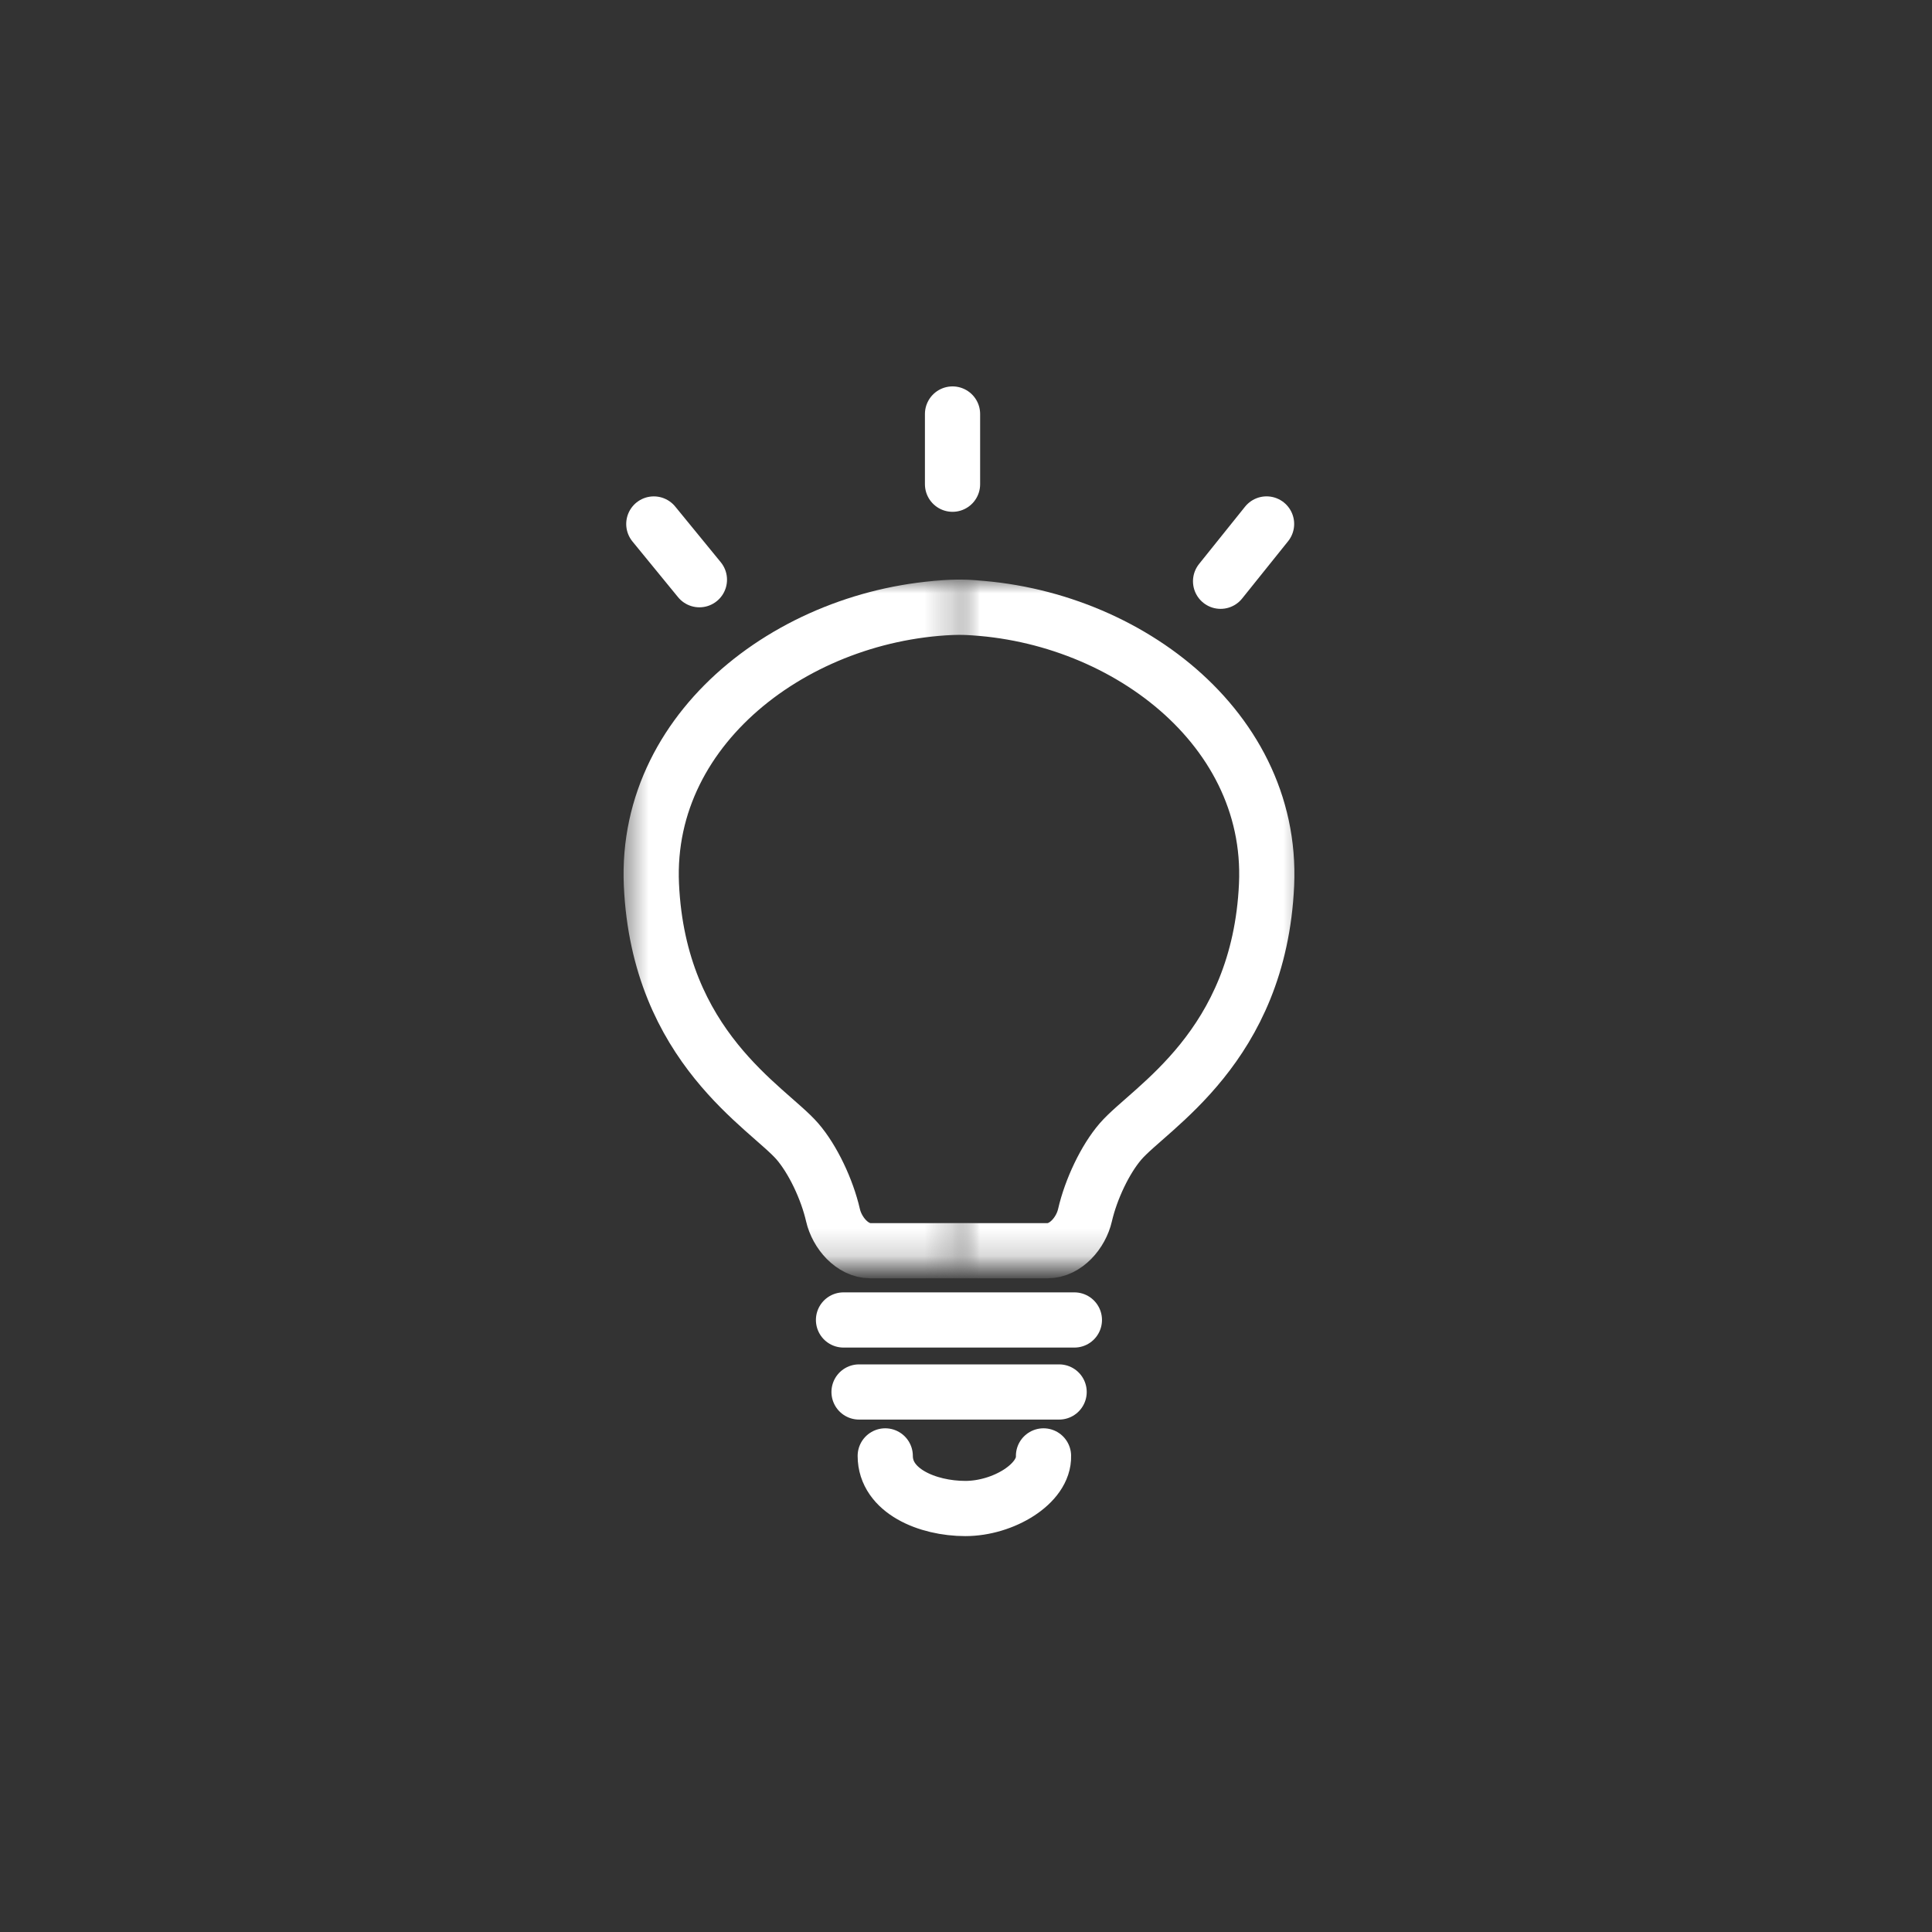
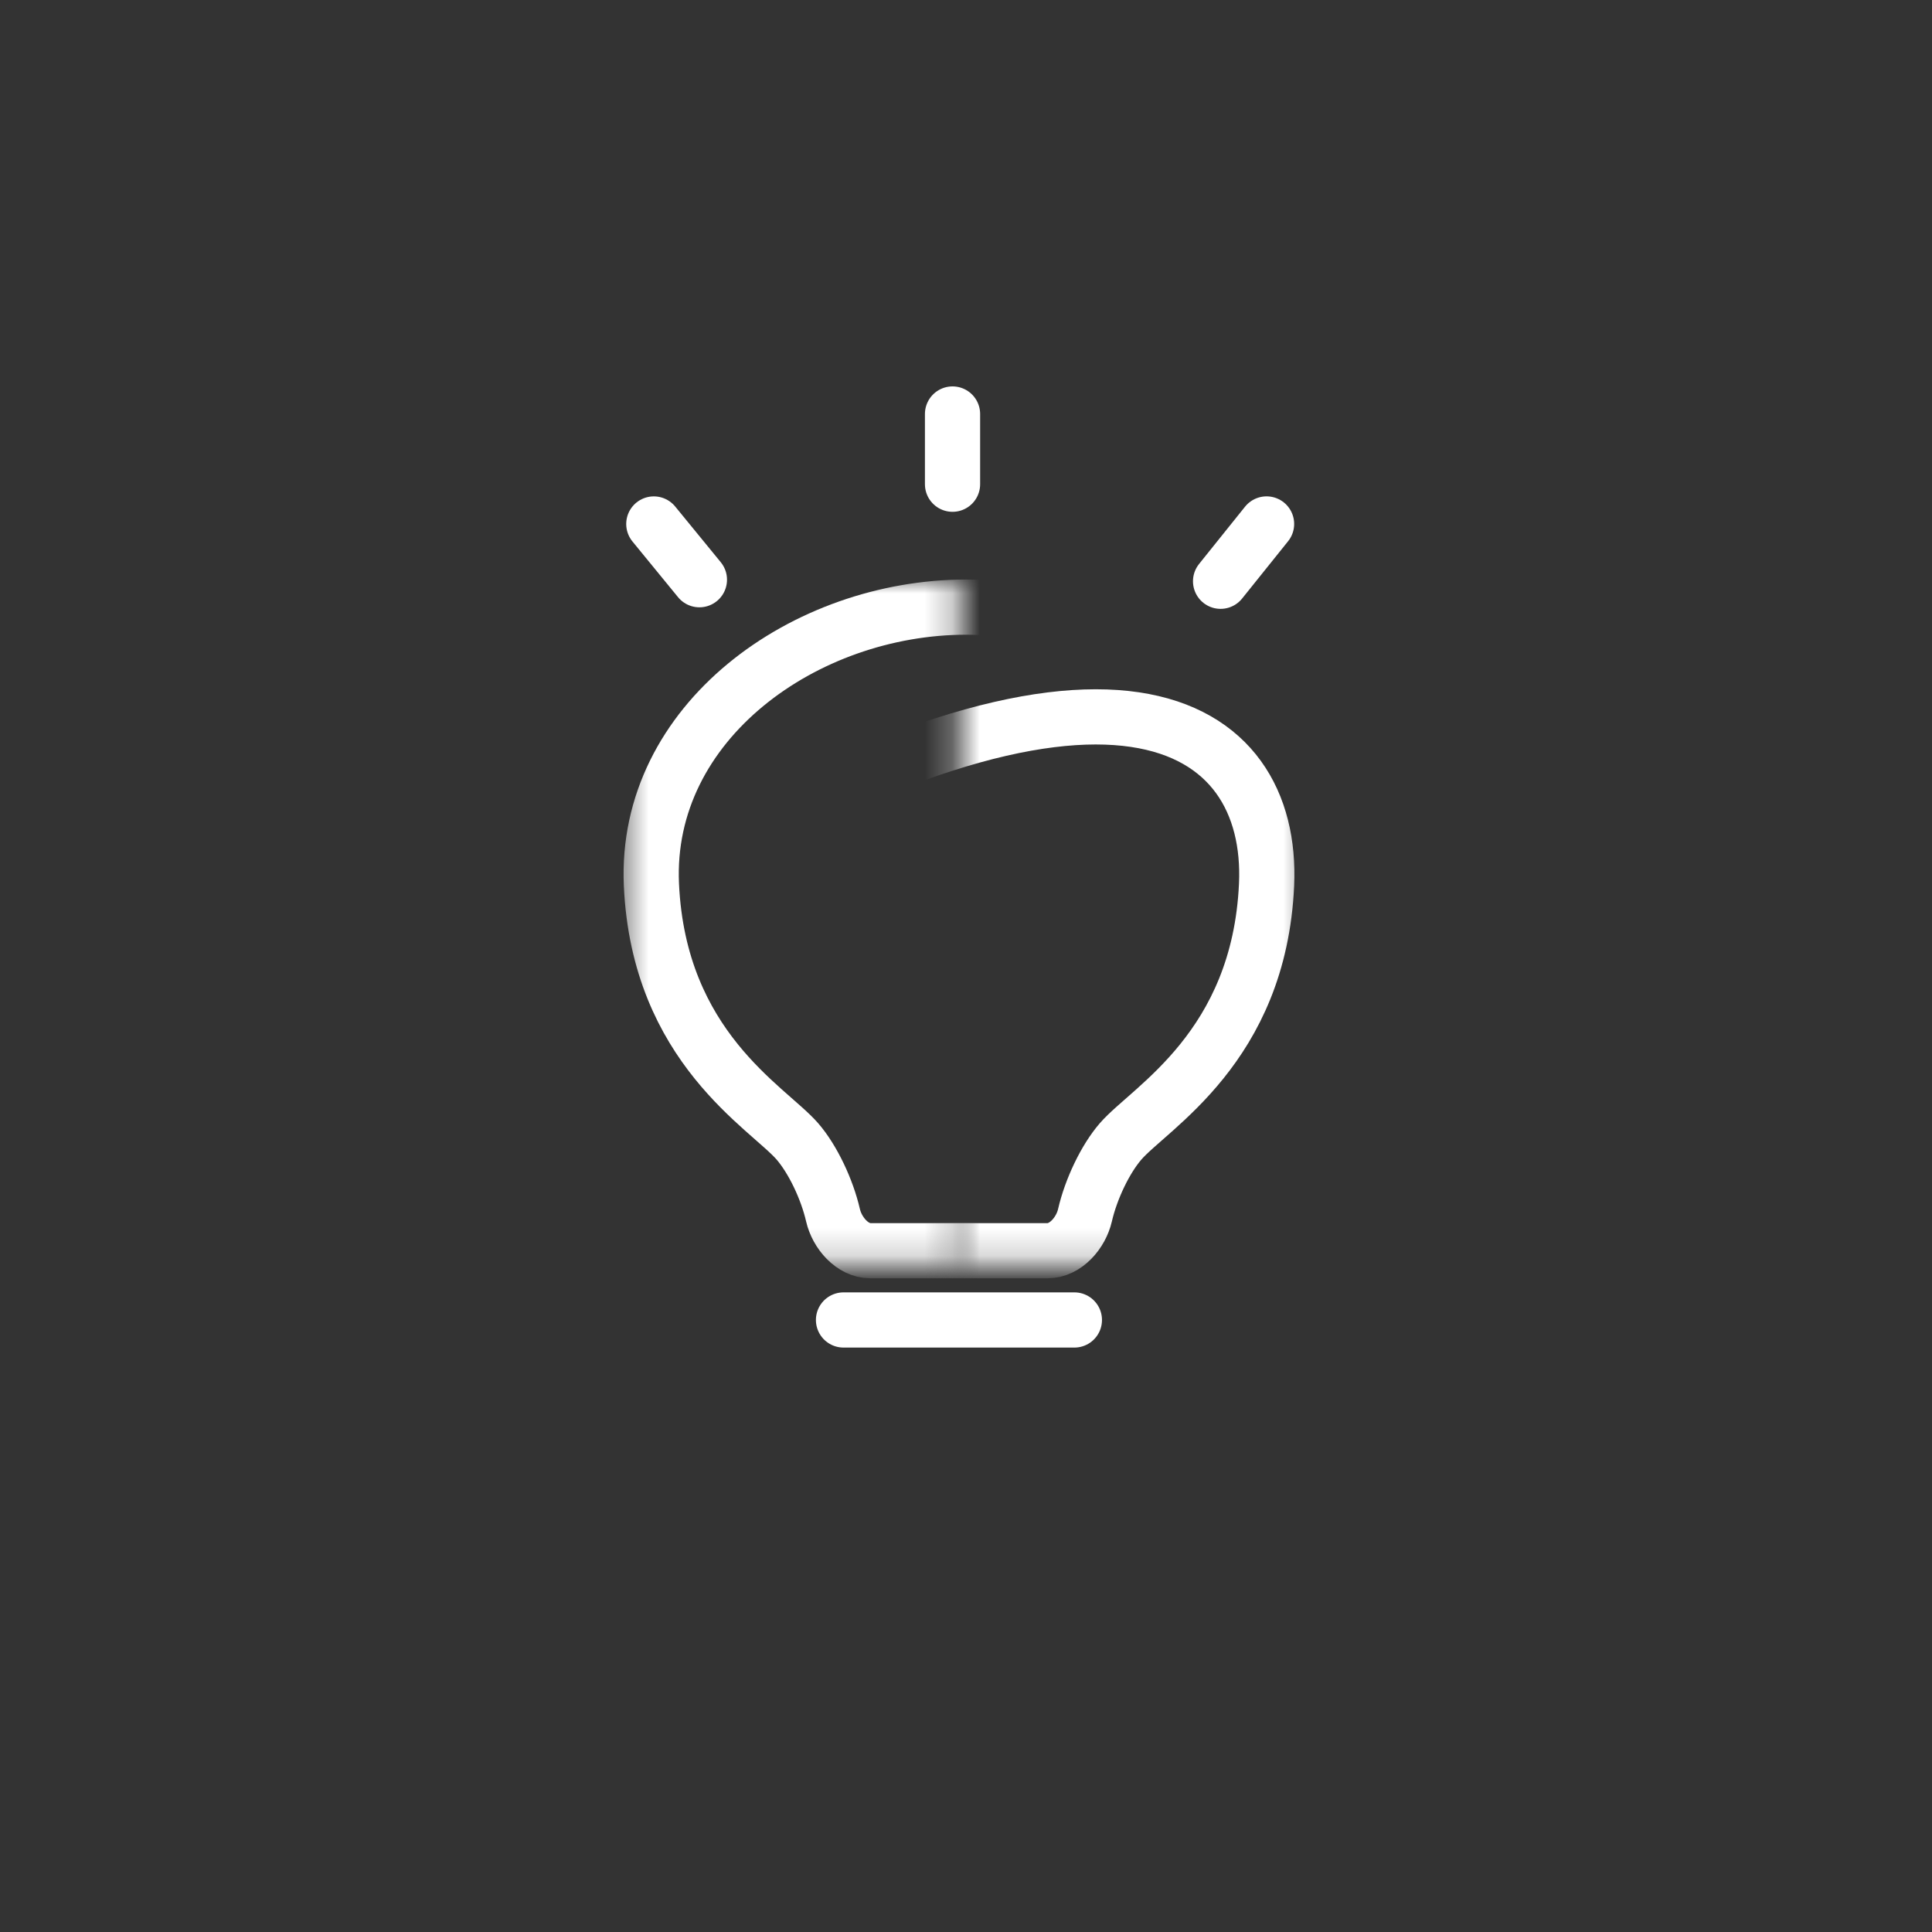
<svg xmlns="http://www.w3.org/2000/svg" width="70" height="70" viewBox="0 0 70 70" fill="none">
  <rect x="0" y="0" width="70" height="70" fill="#333333" stroke="none" />
-   <path d="M32.074 52.75C32.075 54.018 33.601 54.656 34.976 54.656C36.35 54.656 37.842 53.757 37.808 52.75" stroke="white" stroke-width="2" stroke-linecap="round" />
  <mask id="mask0_426_3" style="mask-type:alpha" maskUnits="userSpaceOnUse" x="22" y="21" width="13" height="25">
    <rect x="23.512" y="22" width="10.235" height="22.818" fill="#D9D9D9" stroke="white" stroke-width="2" />
  </mask>
  <g mask="url(#mask0_426_3)">
    <path d="M31.538 45.316H37.585C38.343 45.316 38.904 44.449 38.911 43.692C38.916 43.21 39.01 42.67 39.263 42.123C40.059 40.404 45.898 37.458 45.898 32.054C45.898 26.651 40.601 21.997 35.007 21.997C29.161 21.997 23.337 26.16 23.602 32.054C23.868 37.948 27.829 40.127 28.891 41.355C29.448 41.999 29.964 43.085 30.181 44.029C30.328 44.669 30.881 45.316 31.538 45.316Z" stroke="white" stroke-width="2" stroke-linecap="round" />
  </g>
  <mask id="mask1_426_3" style="mask-type:alpha" maskUnits="userSpaceOnUse" x="34" y="21" width="14" height="25">
    <rect x="-1" y="1" width="10.739" height="22.818" transform="matrix(-1 0 0 1 45.484 21)" fill="#D9D9D9" stroke="white" stroke-width="2" />
  </mask>
  <g mask="url(#mask1_426_3)">
-     <path d="M37.955 45.316H31.907C31.149 45.316 30.588 44.449 30.581 43.692C30.576 43.21 30.483 42.67 30.229 42.123C29.433 40.404 23.594 37.458 23.594 32.054C23.594 26.651 28.891 21.997 34.485 21.997C40.331 21.997 46.155 26.16 45.89 32.054C45.624 37.948 41.663 40.127 40.601 41.355C40.044 41.999 39.528 43.085 39.311 44.029C39.164 44.669 38.611 45.316 37.955 45.316Z" stroke="white" stroke-width="2" stroke-linecap="round" />
+     <path d="M37.955 45.316H31.907C31.149 45.316 30.588 44.449 30.581 43.692C30.576 43.21 30.483 42.67 30.229 42.123C29.433 40.404 23.594 37.458 23.594 32.054C40.331 21.997 46.155 26.16 45.89 32.054C45.624 37.948 41.663 40.127 40.601 41.355C40.044 41.999 39.528 43.085 39.311 44.029C39.164 44.669 38.611 45.316 37.955 45.316Z" stroke="white" stroke-width="2" stroke-linecap="round" />
  </g>
  <path d="M30.562 47.825L38.927 47.825" stroke="white" stroke-width="2" stroke-linecap="round" />
-   <path d="M31.125 50.434L38.374 50.434" stroke="white" stroke-width="2" stroke-linecap="round" />
  <path d="M34.512 15L34.512 17.544" stroke="white" stroke-width="2" stroke-linecap="round" />
  <path d="M23.689 18.985L25.341 21.004" stroke="white" stroke-width="2" stroke-linecap="round" />
  <path d="M45.89 18.984L44.224 21.06" stroke="white" stroke-width="2" stroke-linecap="round" />
</svg>